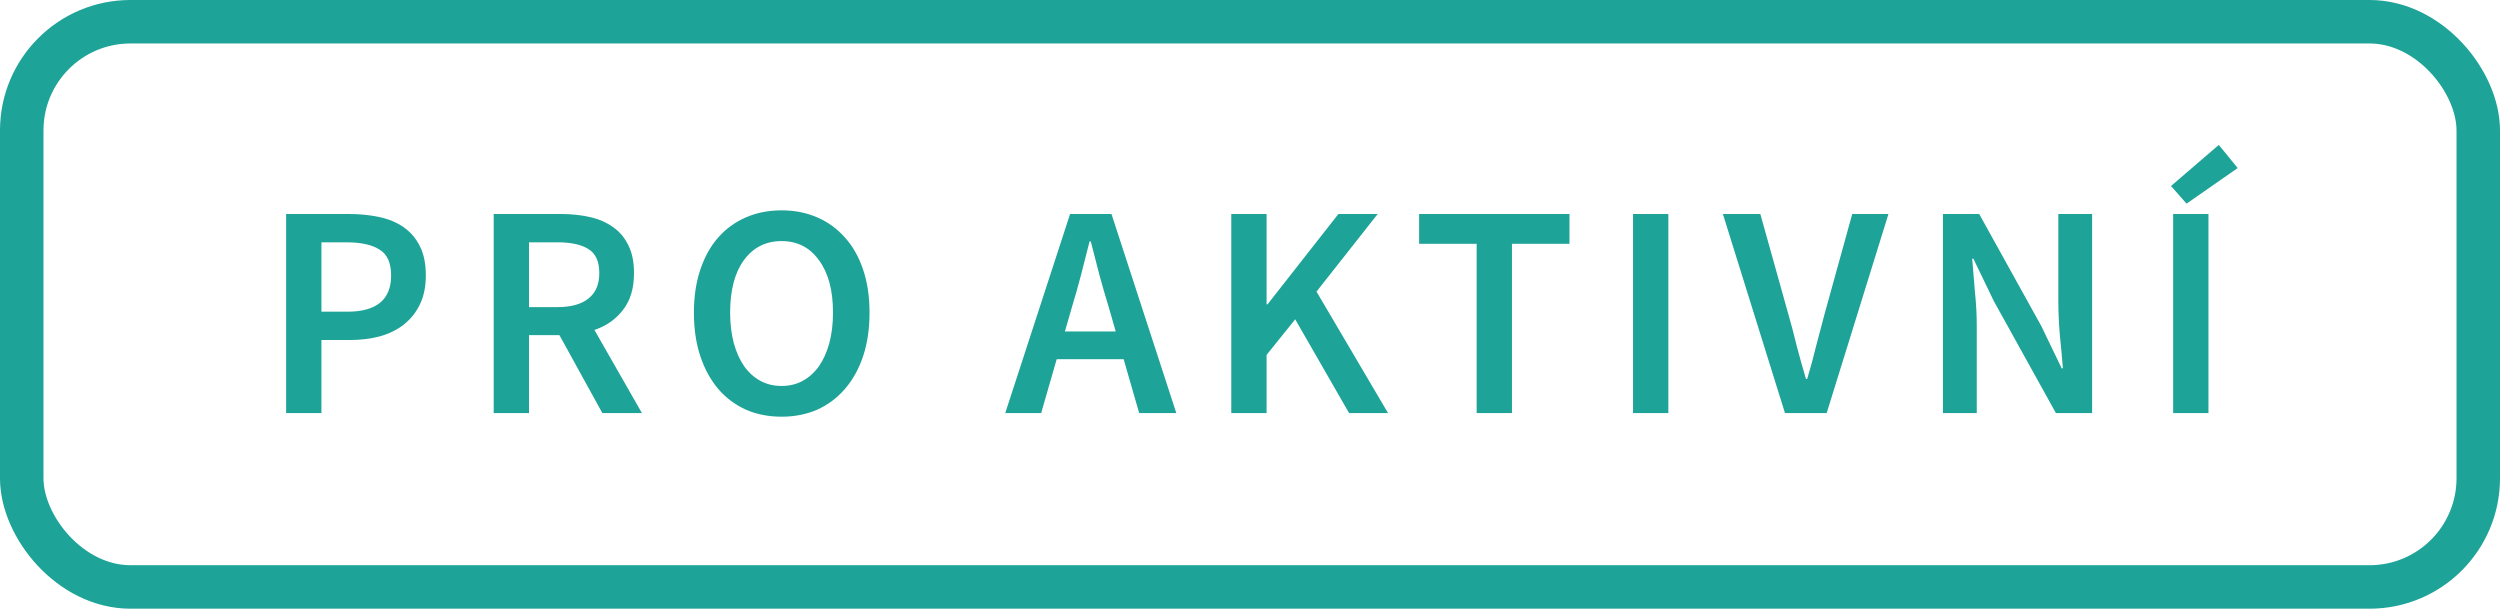
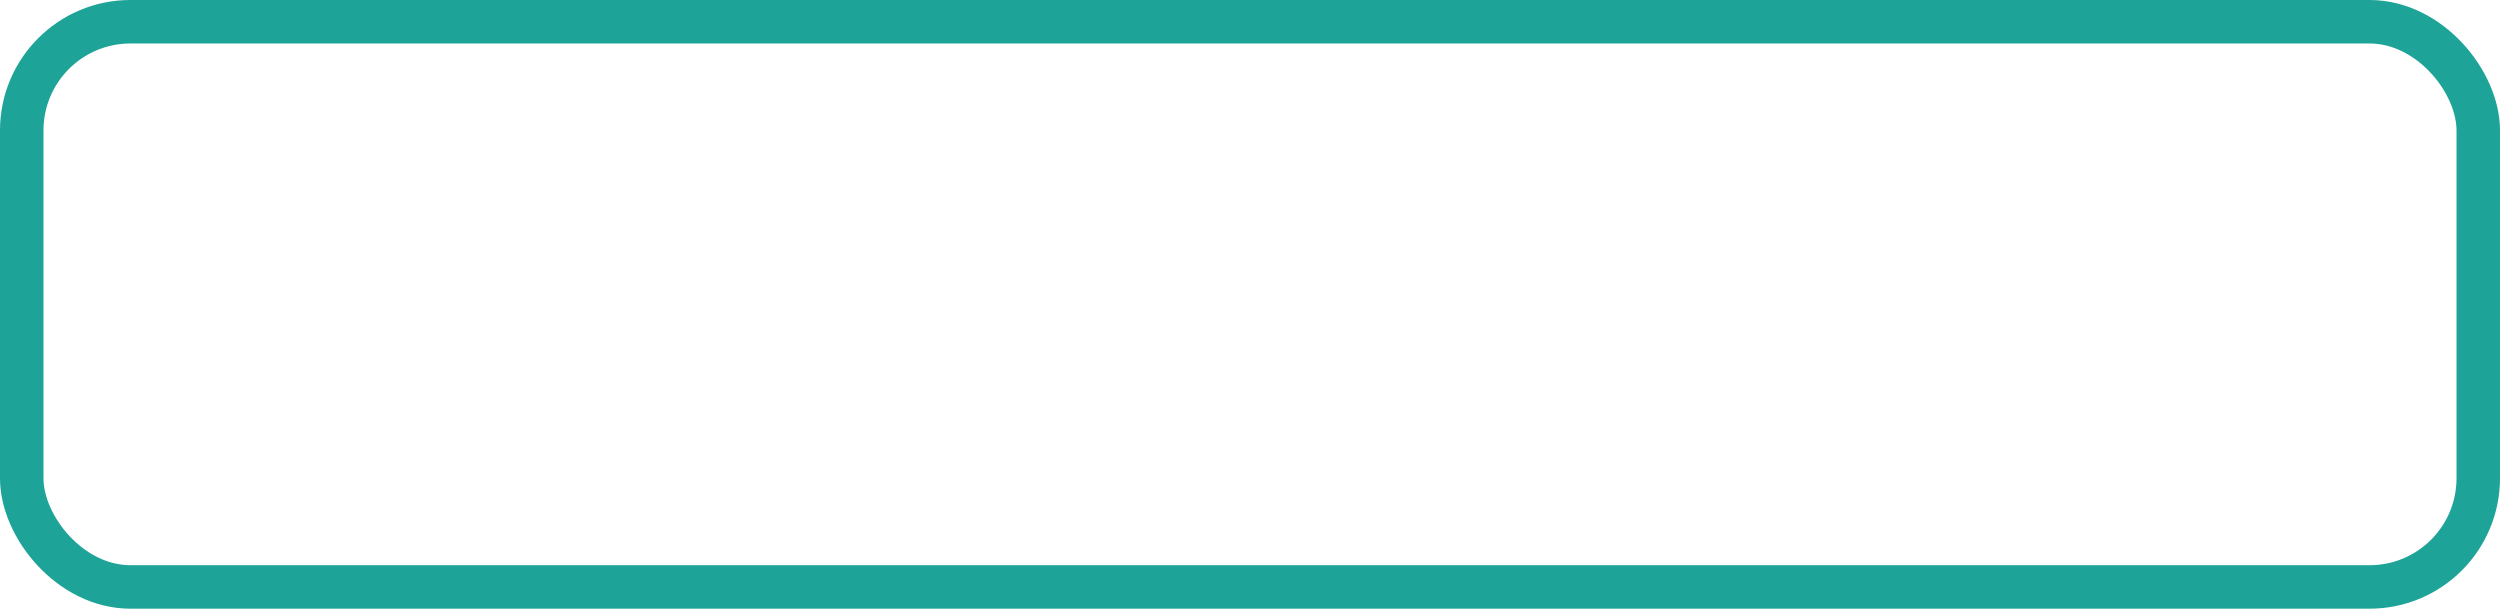
<svg xmlns="http://www.w3.org/2000/svg" width="115" height="28" viewBox="0 0 115 28" fill="none">
  <rect x="1" y="1" width="113" height="26" rx="5" stroke="#1DA397" stroke-width="2" />
-   <path d="M13.162 9.844H16.046C16.55 9.844 17.017 9.891 17.446 9.984C17.885 10.077 18.263 10.236 18.58 10.46C18.897 10.684 19.145 10.978 19.322 11.342C19.499 11.697 19.588 12.14 19.588 12.672C19.588 13.176 19.499 13.615 19.322 13.988C19.145 14.361 18.897 14.674 18.58 14.926C18.272 15.169 17.903 15.351 17.474 15.472C17.054 15.584 16.597 15.64 16.102 15.64H14.786V19H13.162V9.844ZM15.976 14.338C17.32 14.338 17.992 13.783 17.992 12.672C17.992 12.093 17.815 11.697 17.46 11.482C17.115 11.258 16.601 11.146 15.92 11.146H14.786V14.338H15.976ZM24.334 14.128H25.636C26.262 14.128 26.738 13.997 27.064 13.736C27.4 13.475 27.568 13.083 27.568 12.56C27.568 12.028 27.4 11.659 27.064 11.454C26.738 11.249 26.262 11.146 25.636 11.146H24.334V14.128ZM27.708 19L25.734 15.416H24.334V19H22.71V9.844H25.804C26.28 9.844 26.724 9.891 27.134 9.984C27.545 10.077 27.9 10.231 28.198 10.446C28.497 10.651 28.73 10.927 28.898 11.272C29.076 11.617 29.164 12.047 29.164 12.56C29.164 13.26 28.996 13.825 28.66 14.254C28.334 14.683 27.895 14.991 27.344 15.178L29.528 19H27.708ZM35.952 19.168C35.354 19.168 34.808 19.061 34.314 18.846C33.819 18.622 33.394 18.305 33.04 17.894C32.685 17.474 32.41 16.97 32.214 16.382C32.018 15.794 31.92 15.127 31.92 14.38C31.92 13.643 32.018 12.985 32.214 12.406C32.41 11.818 32.685 11.323 33.04 10.922C33.394 10.521 33.819 10.213 34.314 9.998C34.808 9.783 35.354 9.676 35.952 9.676C36.549 9.676 37.095 9.783 37.59 9.998C38.084 10.213 38.509 10.521 38.864 10.922C39.228 11.323 39.508 11.818 39.704 12.406C39.9 12.985 39.998 13.643 39.998 14.38C39.998 15.127 39.9 15.794 39.704 16.382C39.508 16.97 39.228 17.474 38.864 17.894C38.509 18.305 38.084 18.622 37.59 18.846C37.095 19.061 36.549 19.168 35.952 19.168ZM35.952 17.754C36.316 17.754 36.642 17.675 36.932 17.516C37.221 17.357 37.468 17.133 37.674 16.844C37.879 16.545 38.038 16.191 38.15 15.78C38.262 15.36 38.318 14.893 38.318 14.38C38.318 13.353 38.103 12.551 37.674 11.972C37.254 11.384 36.68 11.09 35.952 11.09C35.224 11.09 34.645 11.384 34.216 11.972C33.796 12.551 33.586 13.353 33.586 14.38C33.586 14.893 33.642 15.36 33.754 15.78C33.866 16.191 34.024 16.545 34.23 16.844C34.435 17.133 34.682 17.357 34.972 17.516C35.261 17.675 35.588 17.754 35.952 17.754ZM51.324 15.248L51.002 14.128C50.853 13.643 50.708 13.143 50.568 12.63C50.437 12.117 50.307 11.608 50.176 11.104H50.12C49.989 11.617 49.859 12.131 49.728 12.644C49.597 13.148 49.457 13.643 49.308 14.128L48.986 15.248H51.324ZM51.688 16.522H48.608L47.894 19H46.242L49.224 9.844H51.128L54.11 19H52.402L51.688 16.522ZM56.639 9.844H58.263V14.002H58.305L61.567 9.844H63.373L60.559 13.414L63.849 19H62.057L59.579 14.688L58.263 16.326V19H56.639V9.844ZM67.926 11.216H65.28V9.844H72.196V11.216H69.55V19H67.926V11.216ZM75.12 9.844H76.744V19H75.12V9.844ZM79.253 9.844H80.975L82.263 14.45C82.413 14.973 82.543 15.467 82.655 15.934C82.777 16.401 82.917 16.9 83.075 17.432H83.131C83.29 16.9 83.425 16.401 83.537 15.934C83.659 15.467 83.789 14.973 83.929 14.45L85.203 9.844H86.869L84.027 19H82.109L79.253 9.844ZM89.377 9.844H91.043L93.899 14.996L94.837 16.942H94.893C94.856 16.466 94.809 15.957 94.753 15.416C94.707 14.865 94.683 14.333 94.683 13.82V9.844H96.237V19H94.571L91.715 13.848L90.777 11.902H90.721C90.759 12.387 90.801 12.896 90.847 13.428C90.903 13.96 90.931 14.483 90.931 14.996V19H89.377V9.844ZM99.965 9.844H101.589V19H99.965V9.844ZM99.867 8.556L102.065 6.666L102.933 7.73L100.581 9.368L99.867 8.556Z" fill="#1DA397" />
</svg>